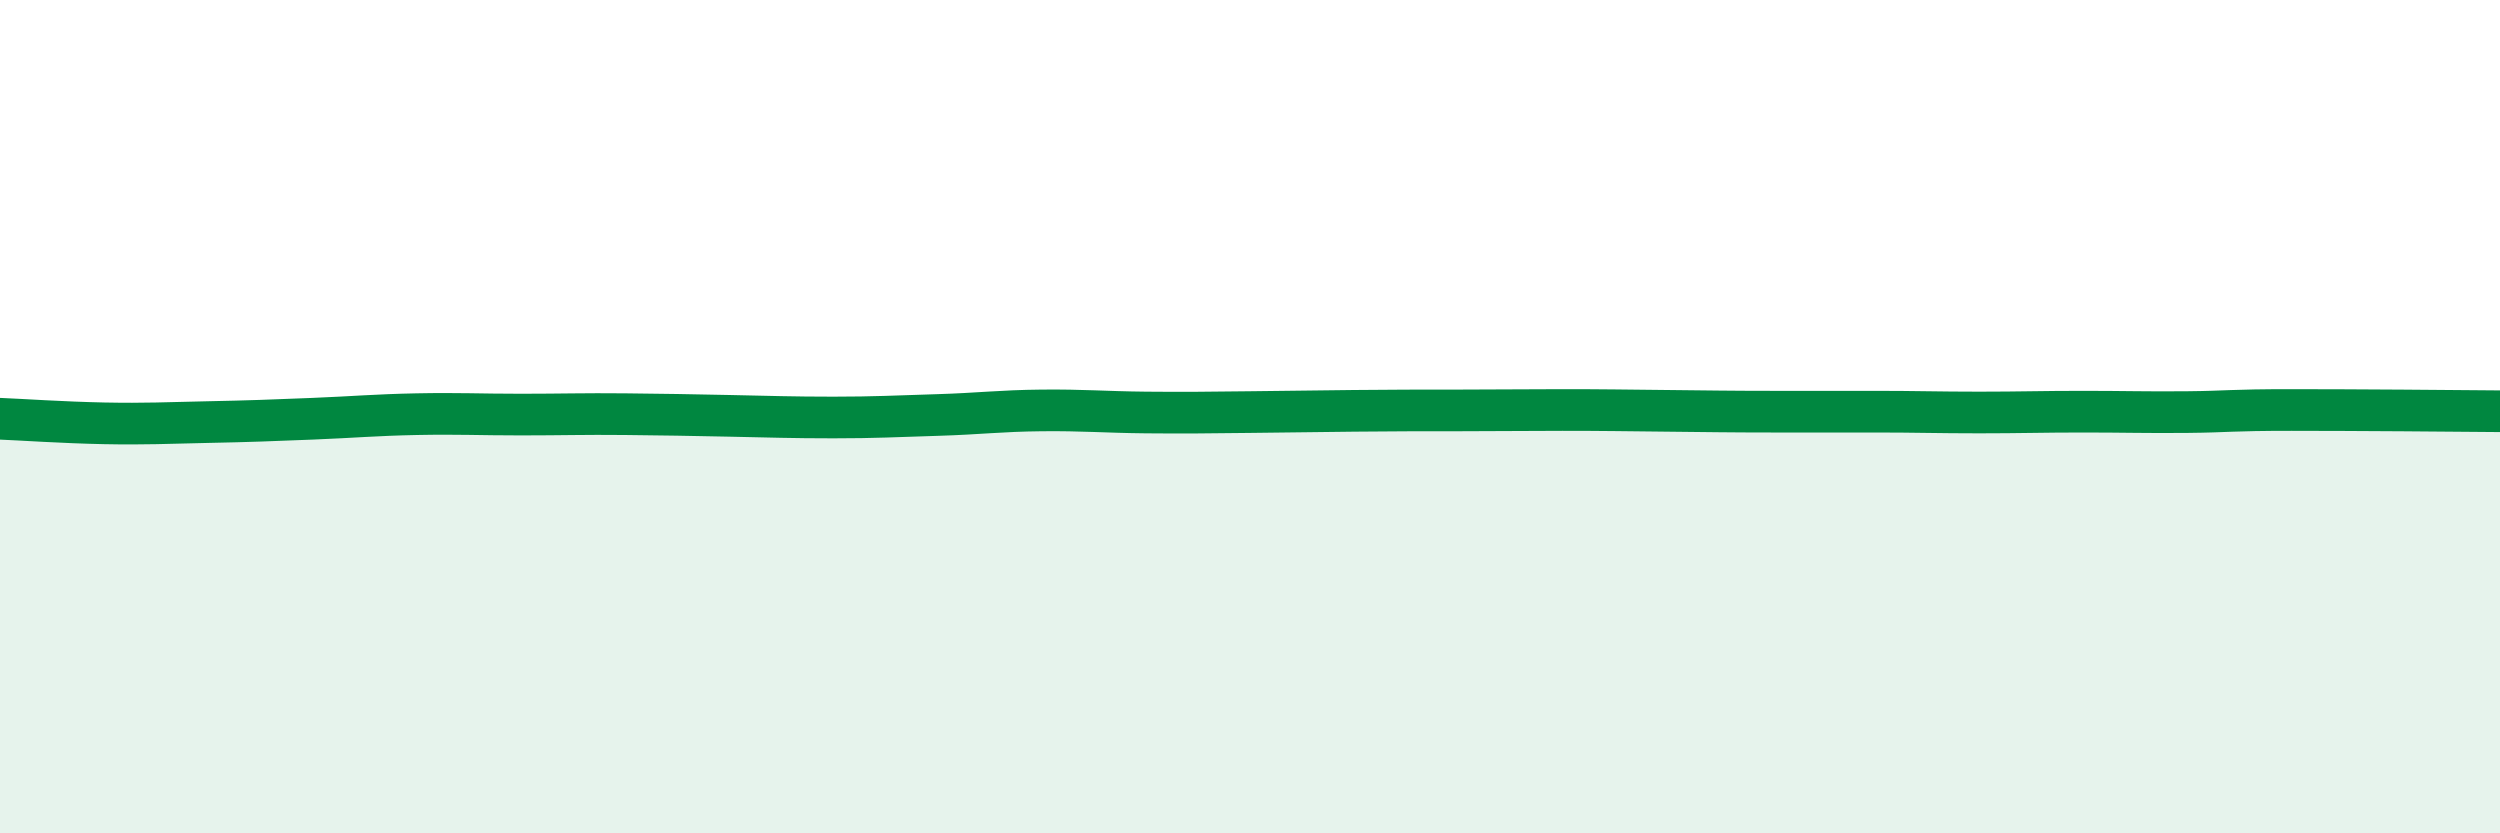
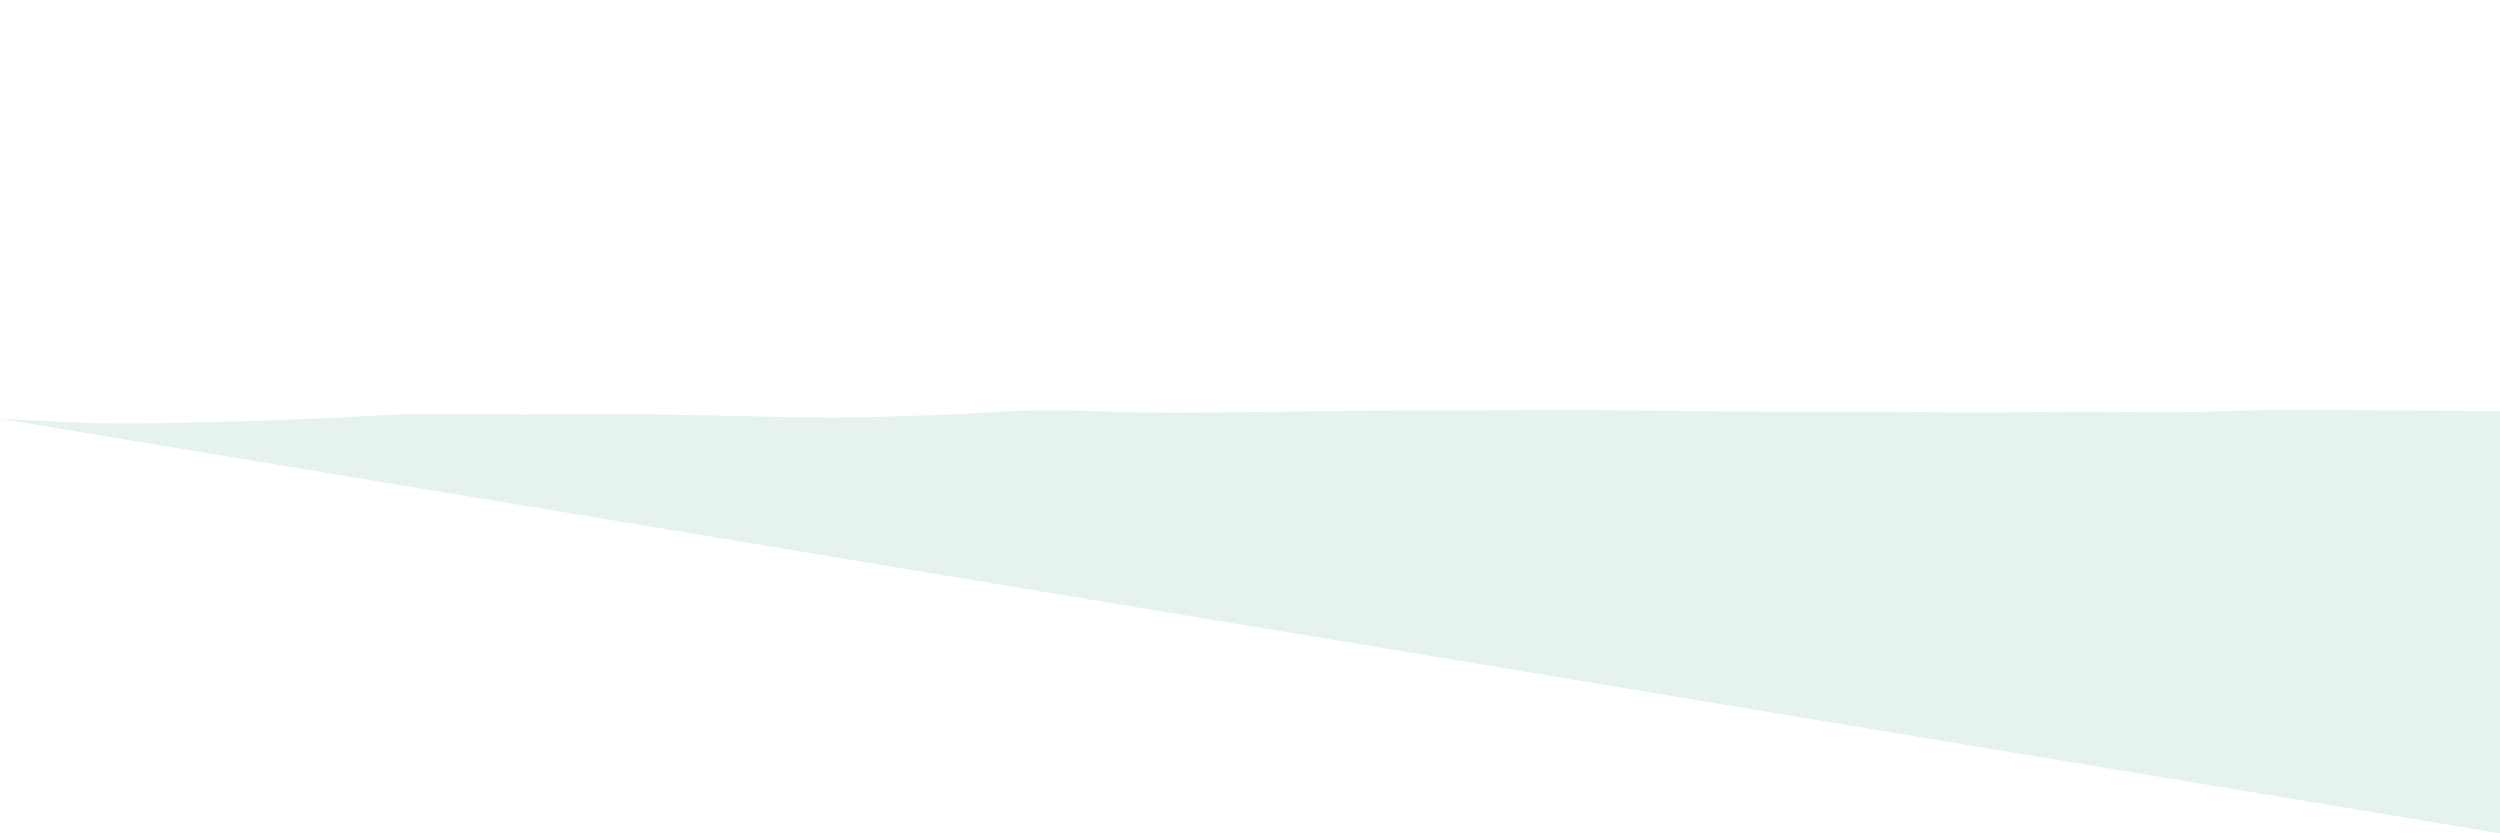
<svg xmlns="http://www.w3.org/2000/svg" width="60" height="20" viewBox="0 0 60 20">
-   <path d="M 0,10.05 C 0.5,10.07 1.5,10.14 2.5,10.16 C 3.5,10.18 4,10.15 5,10.13 C 6,10.11 6.5,10.09 7.5,10.05 C 8.5,10.01 9,9.96 10,9.94 C 11,9.92 11.5,9.95 12.5,9.95 C 13.5,9.95 14,9.93 15,9.94 C 16,9.95 16.5,9.96 17.5,9.98 C 18.5,10 19,10.02 20,10.02 C 21,10.02 21.5,9.99 22.5,9.96 C 23.5,9.93 24,9.86 25,9.85 C 26,9.84 26.5,9.89 27.5,9.9 C 28.5,9.91 29,9.9 30,9.89 C 31,9.88 31.5,9.87 32.5,9.86 C 33.5,9.85 34,9.85 35,9.85 C 36,9.85 36.5,9.84 37.5,9.84 C 38.5,9.84 39,9.85 40,9.86 C 41,9.87 41.5,9.88 42.5,9.88 C 43.5,9.88 44,9.88 45,9.88 C 46,9.88 46.5,9.9 47.5,9.9 C 48.5,9.9 49,9.88 50,9.88 C 51,9.88 51.5,9.9 52.5,9.89 C 53.5,9.88 53.5,9.84 55,9.84 C 56.5,9.84 59,9.86 60,9.87L60 20L0 20Z" fill="#008740" opacity="0.1" stroke-linecap="round" stroke-linejoin="round" />
-   <path d="M 0,10.05 C 0.5,10.07 1.5,10.14 2.5,10.16 C 3.5,10.18 4,10.15 5,10.13 C 6,10.11 6.5,10.09 7.5,10.05 C 8.5,10.01 9,9.96 10,9.94 C 11,9.92 11.5,9.95 12.5,9.95 C 13.5,9.95 14,9.93 15,9.94 C 16,9.95 16.5,9.96 17.5,9.98 C 18.5,10 19,10.02 20,10.02 C 21,10.02 21.5,9.99 22.5,9.96 C 23.5,9.93 24,9.86 25,9.85 C 26,9.84 26.5,9.89 27.5,9.9 C 28.5,9.91 29,9.9 30,9.89 C 31,9.88 31.5,9.87 32.5,9.86 C 33.5,9.85 34,9.85 35,9.85 C 36,9.85 36.5,9.84 37.5,9.84 C 38.5,9.84 39,9.85 40,9.86 C 41,9.87 41.5,9.88 42.5,9.88 C 43.5,9.88 44,9.88 45,9.88 C 46,9.88 46.5,9.9 47.5,9.9 C 48.5,9.9 49,9.88 50,9.88 C 51,9.88 51.5,9.9 52.5,9.89 C 53.5,9.88 53.5,9.84 55,9.84 C 56.5,9.84 59,9.86 60,9.87" stroke="#008740" stroke-width="1" fill="none" stroke-linecap="round" stroke-linejoin="round" />
+   <path d="M 0,10.05 C 0.5,10.07 1.5,10.14 2.5,10.16 C 3.5,10.18 4,10.15 5,10.13 C 6,10.11 6.5,10.09 7.5,10.05 C 8.5,10.01 9,9.96 10,9.94 C 11,9.92 11.5,9.95 12.5,9.95 C 13.5,9.95 14,9.93 15,9.94 C 16,9.95 16.5,9.96 17.5,9.98 C 18.5,10 19,10.02 20,10.02 C 21,10.02 21.5,9.99 22.5,9.96 C 23.5,9.93 24,9.86 25,9.85 C 26,9.84 26.5,9.89 27.5,9.9 C 28.5,9.91 29,9.9 30,9.89 C 31,9.88 31.5,9.87 32.5,9.86 C 33.5,9.85 34,9.85 35,9.85 C 36,9.85 36.5,9.84 37.5,9.84 C 38.5,9.84 39,9.85 40,9.86 C 41,9.87 41.5,9.88 42.5,9.88 C 43.5,9.88 44,9.88 45,9.88 C 46,9.88 46.5,9.9 47.5,9.9 C 48.5,9.9 49,9.88 50,9.88 C 51,9.88 51.5,9.9 52.5,9.89 C 53.5,9.88 53.5,9.84 55,9.84 C 56.5,9.84 59,9.86 60,9.87L60 20Z" fill="#008740" opacity="0.1" stroke-linecap="round" stroke-linejoin="round" />
</svg>